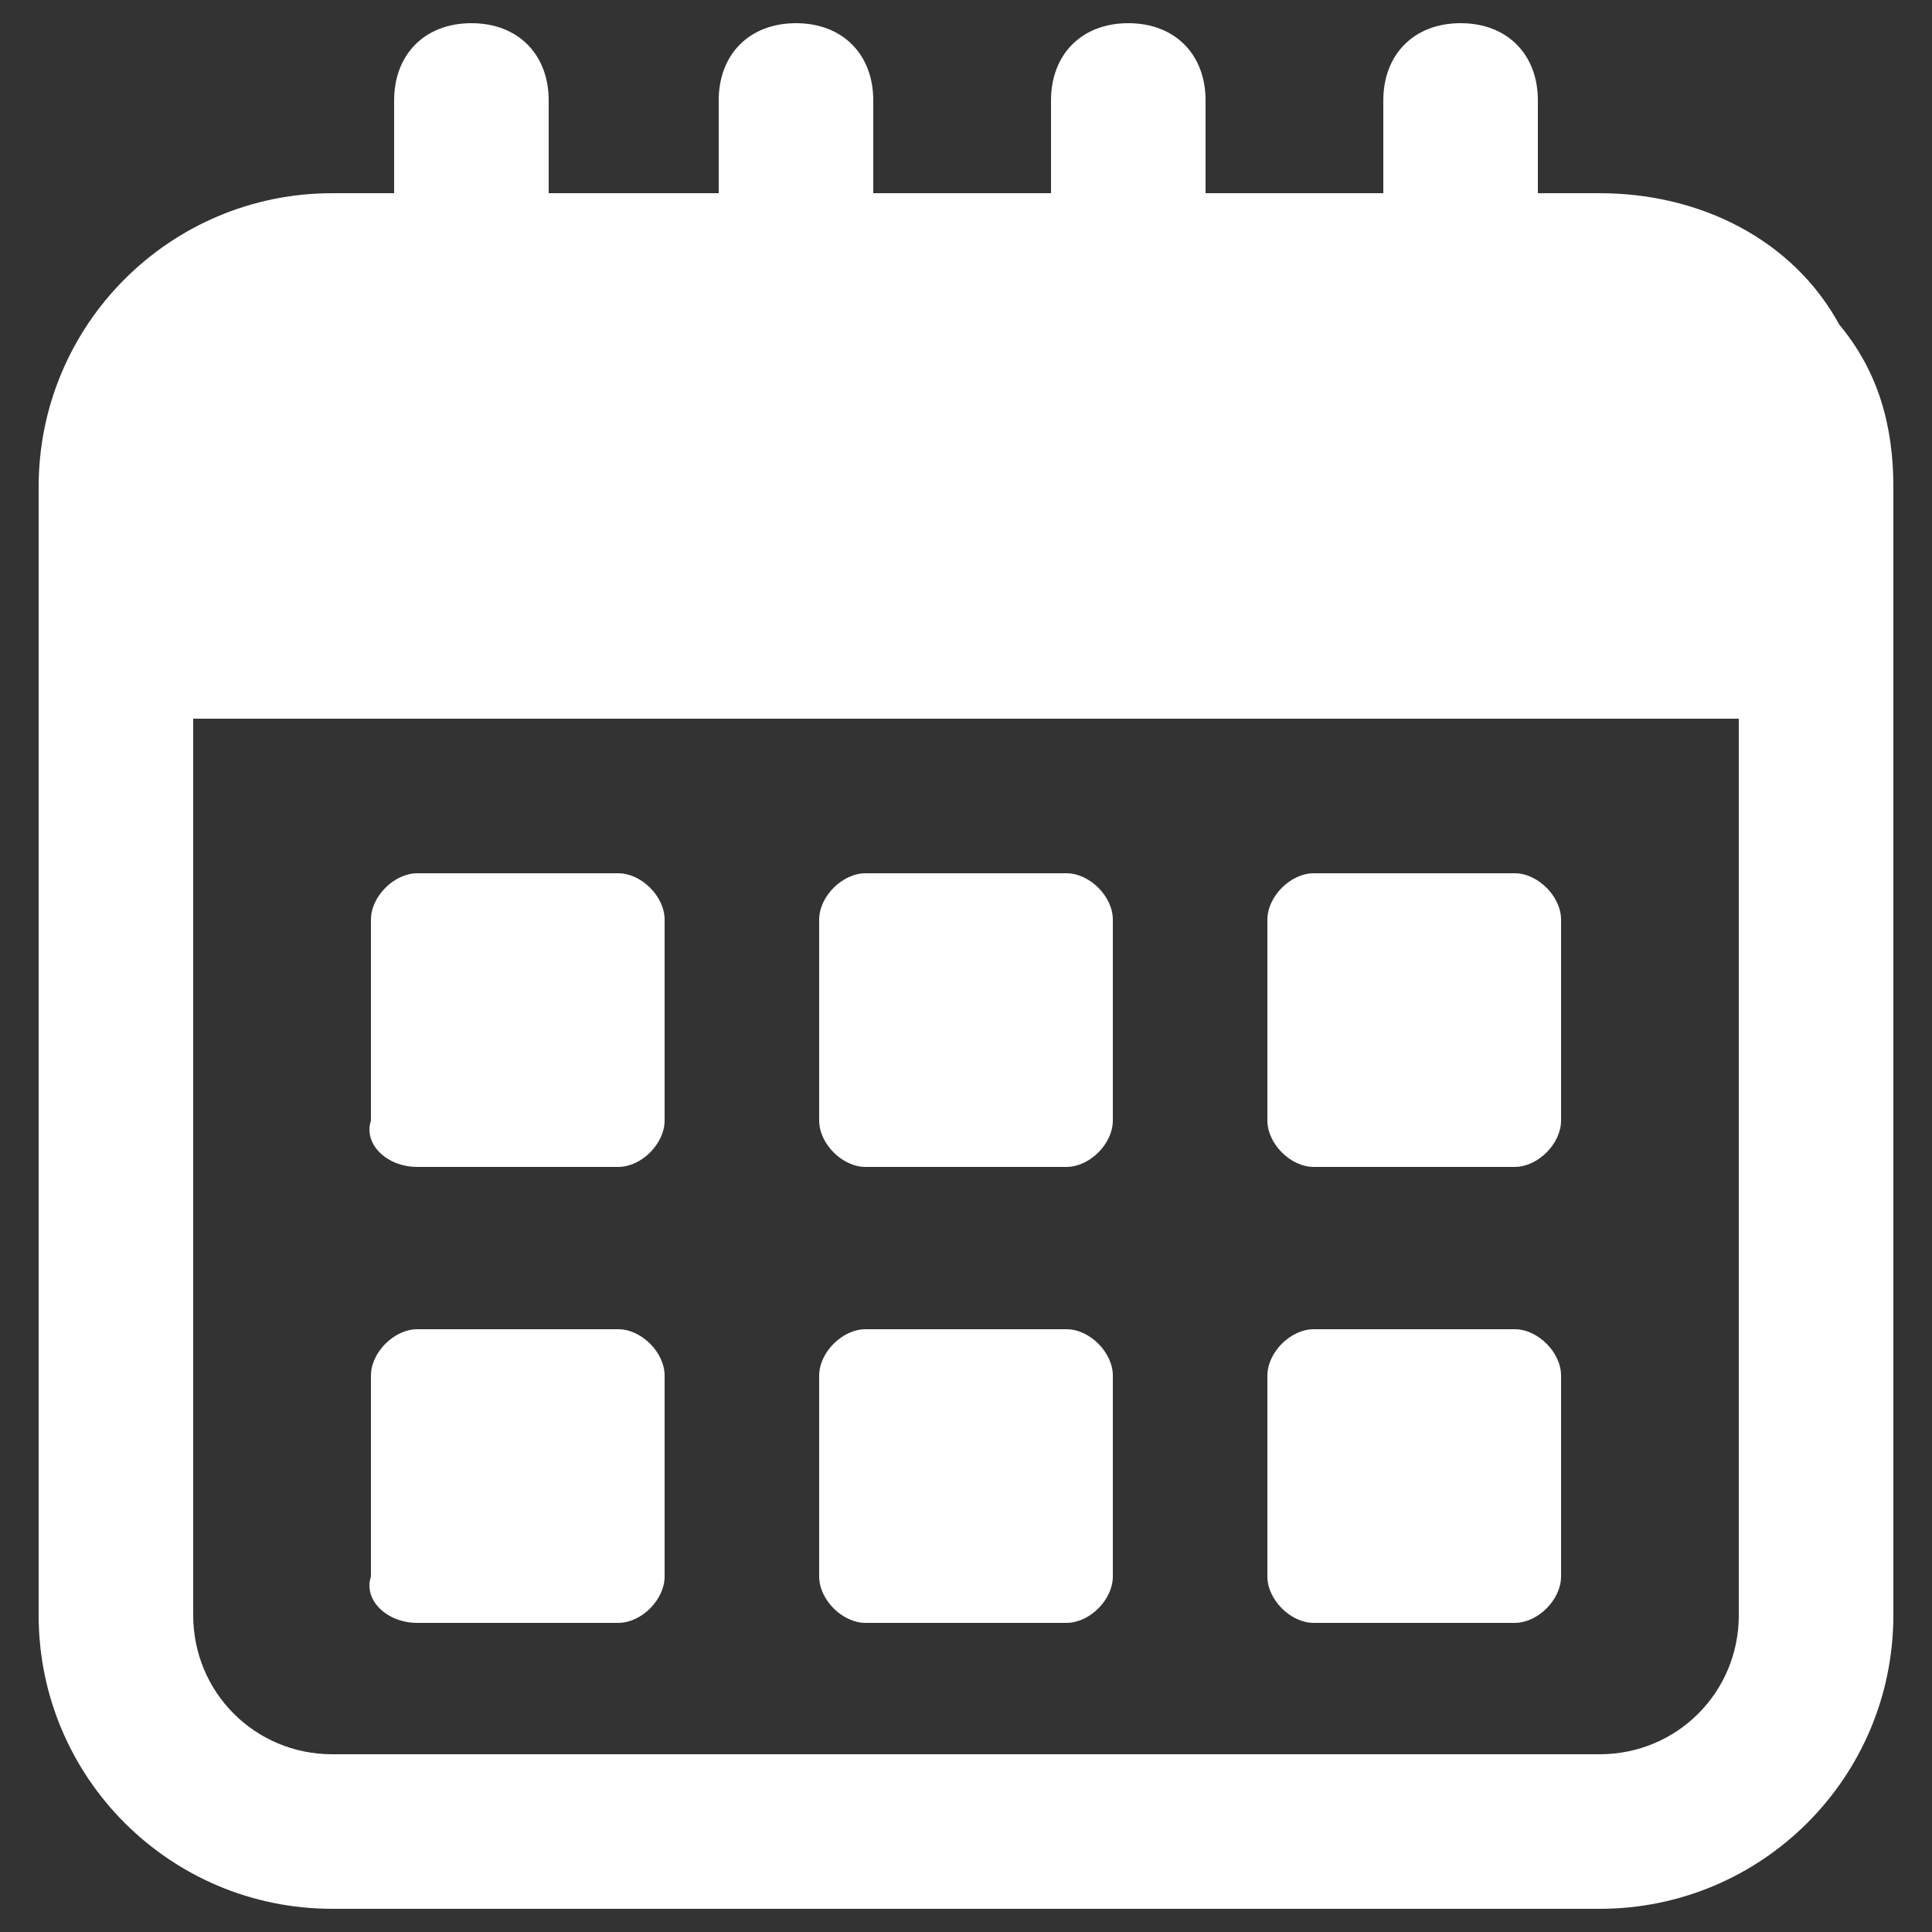
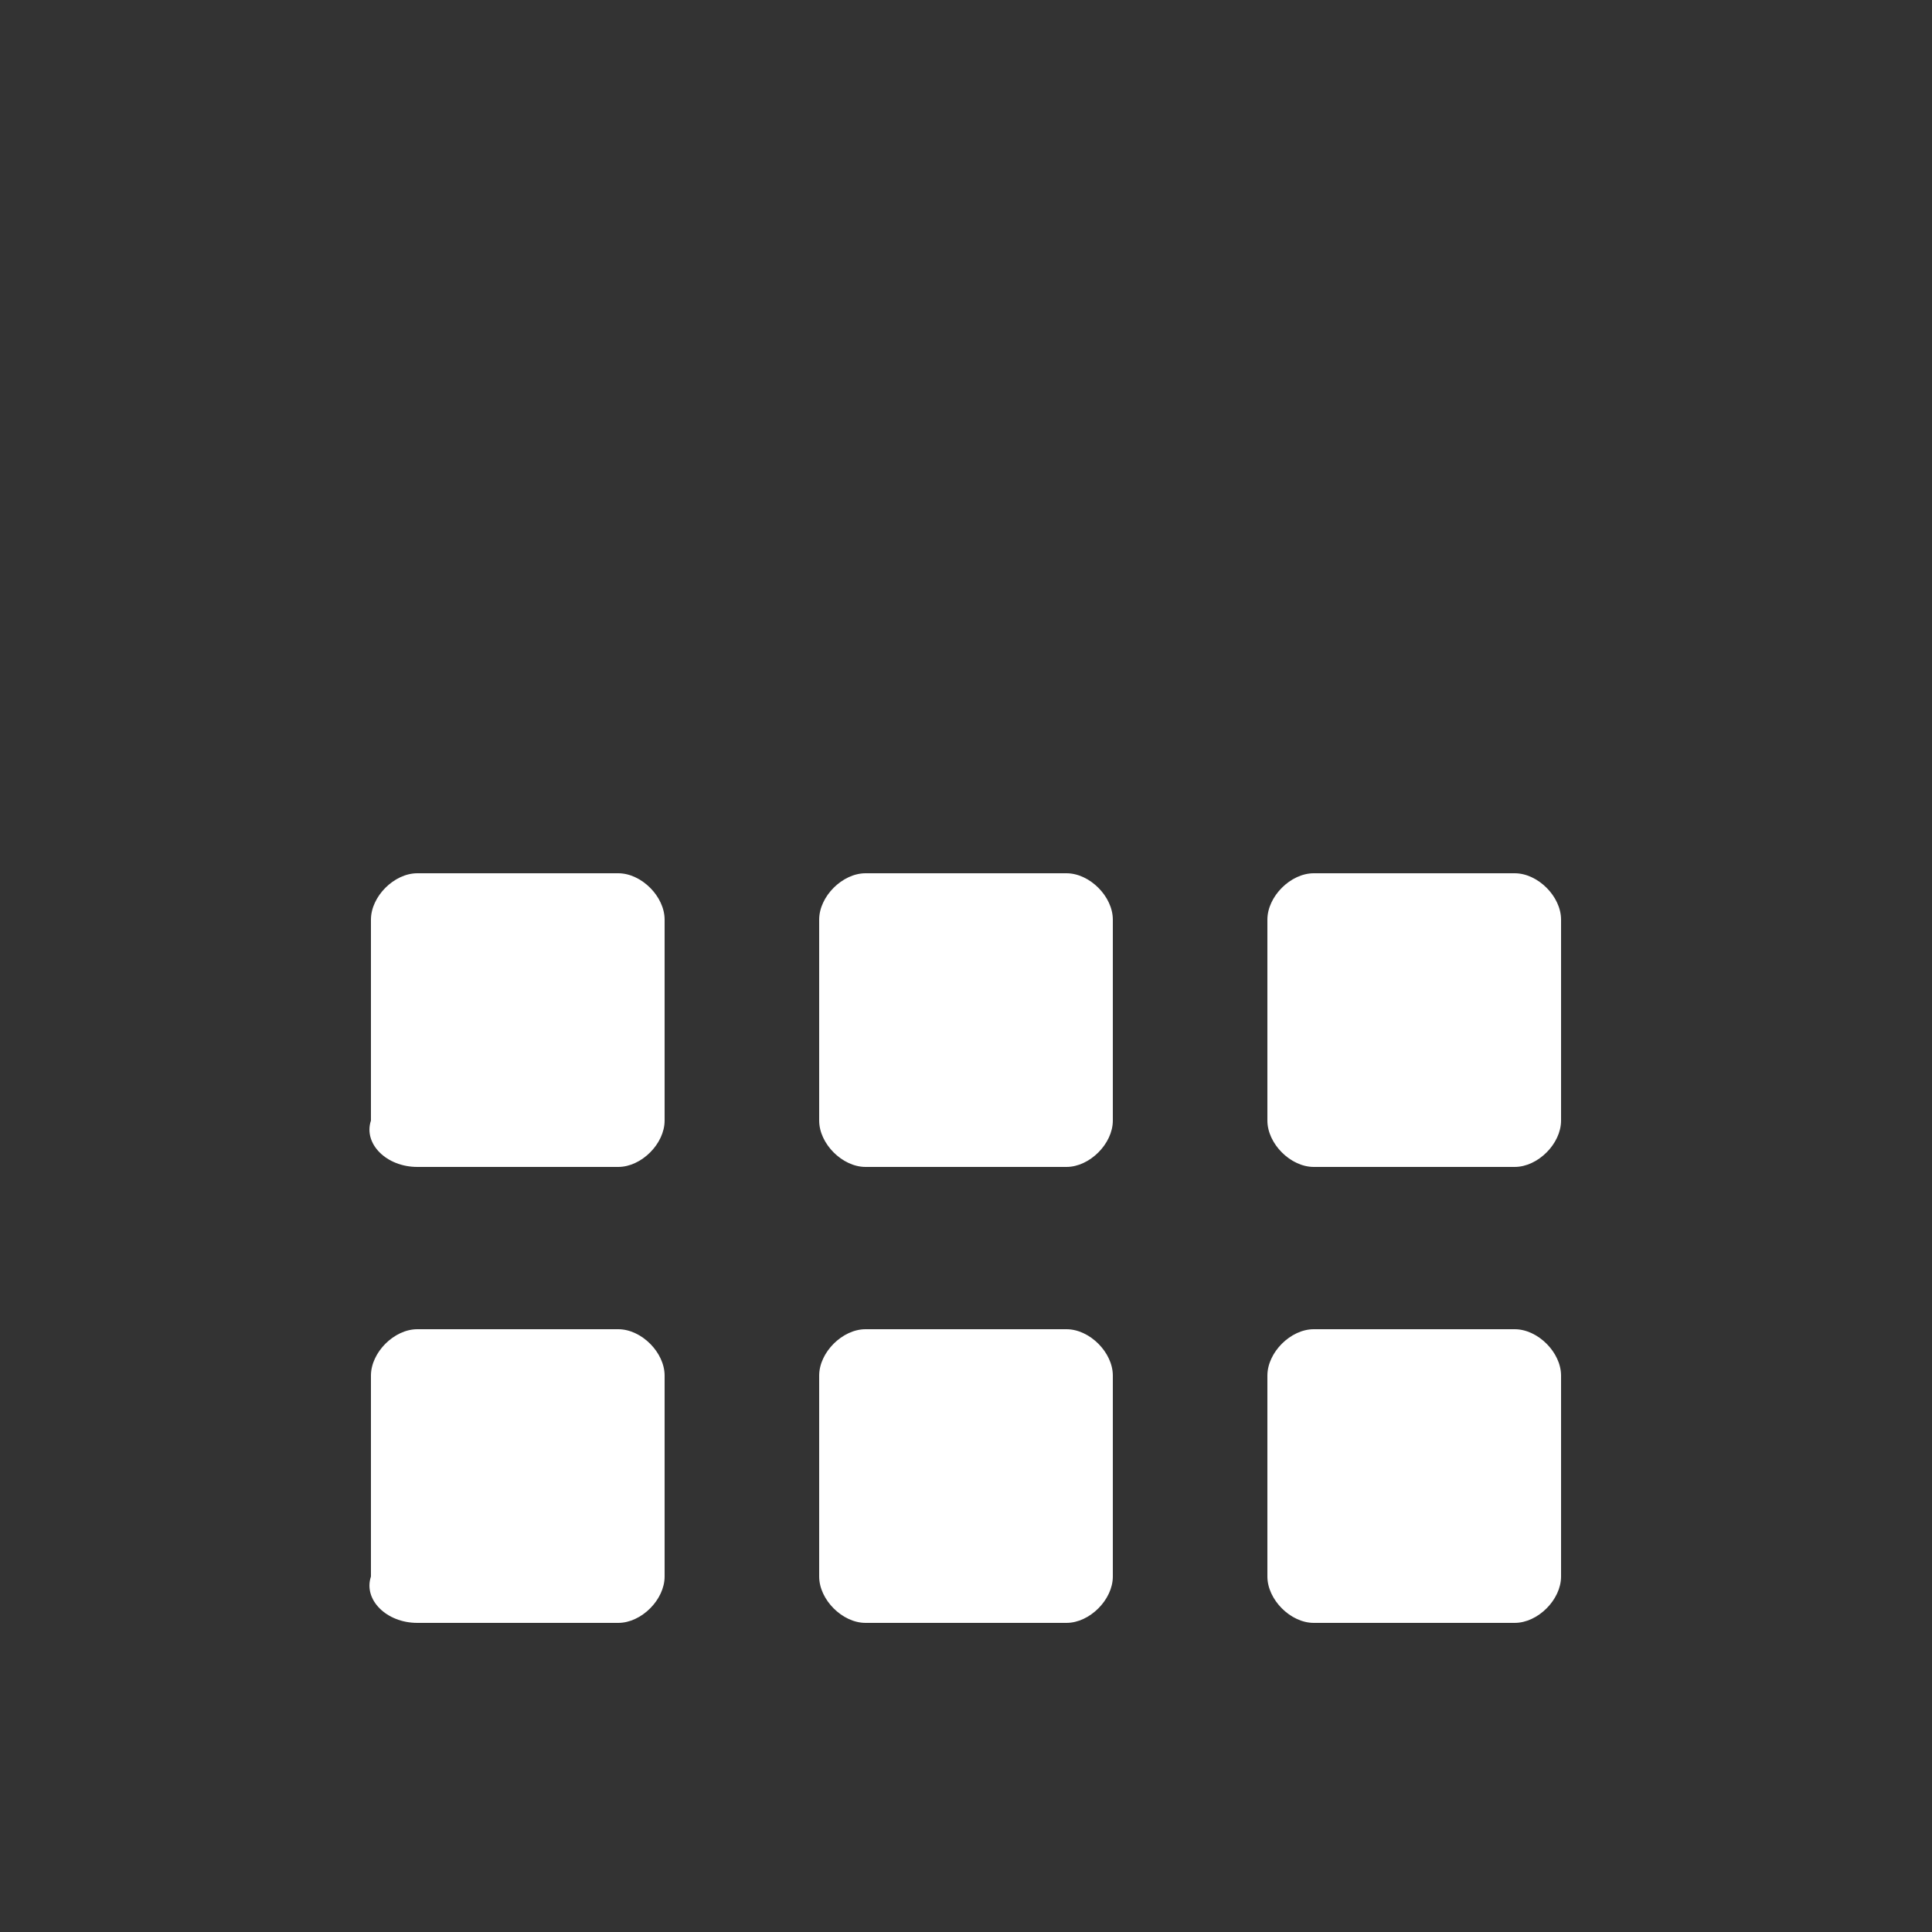
<svg xmlns="http://www.w3.org/2000/svg" version="1.1" width="512" height="512" x="0" y="0" viewBox="0 0 25 25" style="enable-background:new 0 0 512 512" xml:space="preserve" class="">
  <rect x="0" y="0" width="25" height="25" fill="#333333" stroke="none" />
  <g>
-     <path d="M20.7 2.5h-.8V1.3c0-.6-.4-1-1-1s-1 .4-1 1v1.2h-2.3V1.3c0-.6-.4-1-1-1s-1 .4-1 1v1.2h-2.3V1.3c0-.6-.4-1-1-1s-1 .4-1 1v1.2H7.1V1.3c0-.6-.4-1-1-1s-1 .4-1 1v1.2h-.8C2.2 2.5.5 4.2.5 6.3v14.6c0 2.1 1.7 3.8 3.8 3.8h16.4c2.1 0 3.8-1.7 3.8-3.8V6.3c0-.8-.2-1.5-.7-2.1-.6-1.1-1.8-1.7-3.1-1.7zm1.8 18.4c0 1-.8 1.8-1.8 1.8H4.3c-1 0-1.8-.8-1.8-1.8V9.3h20z" fill="#fff" opacity="1" data-original="#fff" class="" />
    <path d="M5.4 15.1H8c.3 0 .6-.3.6-.6v-2.6c0-.3-.3-.6-.6-.6H5.4c-.3 0-.6.3-.6.6v2.6c-.1.3.2.6.6.6zM11.2 15.1h2.6c.3 0 .6-.3.6-.6v-2.6c0-.3-.3-.6-.6-.6h-2.6c-.3 0-.6.3-.6.6v2.6c0 .3.3.6.6.6zM17 15.1h2.6c.3 0 .6-.3.6-.6v-2.6c0-.3-.3-.6-.6-.6H17c-.3 0-.6.3-.6.6v2.6c0 .3.3.6.6.6zM5.4 21H8c.3 0 .6-.3.6-.6v-2.6c0-.3-.3-.6-.6-.6H5.4c-.3 0-.6.3-.6.6v2.6c-.1.3.2.6.6.6zM11.2 21h2.6c.3 0 .6-.3.6-.6v-2.6c0-.3-.3-.6-.6-.6h-2.6c-.3 0-.6.3-.6.6v2.6c0 .3.3.6.6.6zM17 21h2.6c.3 0 .6-.3.6-.6v-2.6c0-.3-.3-.6-.6-.6H17c-.3 0-.6.3-.6.6v2.6c0 .3.3.6.6.6z" fill="#fff" opacity="1" data-original="#fff" class="" />
  </g>
</svg>